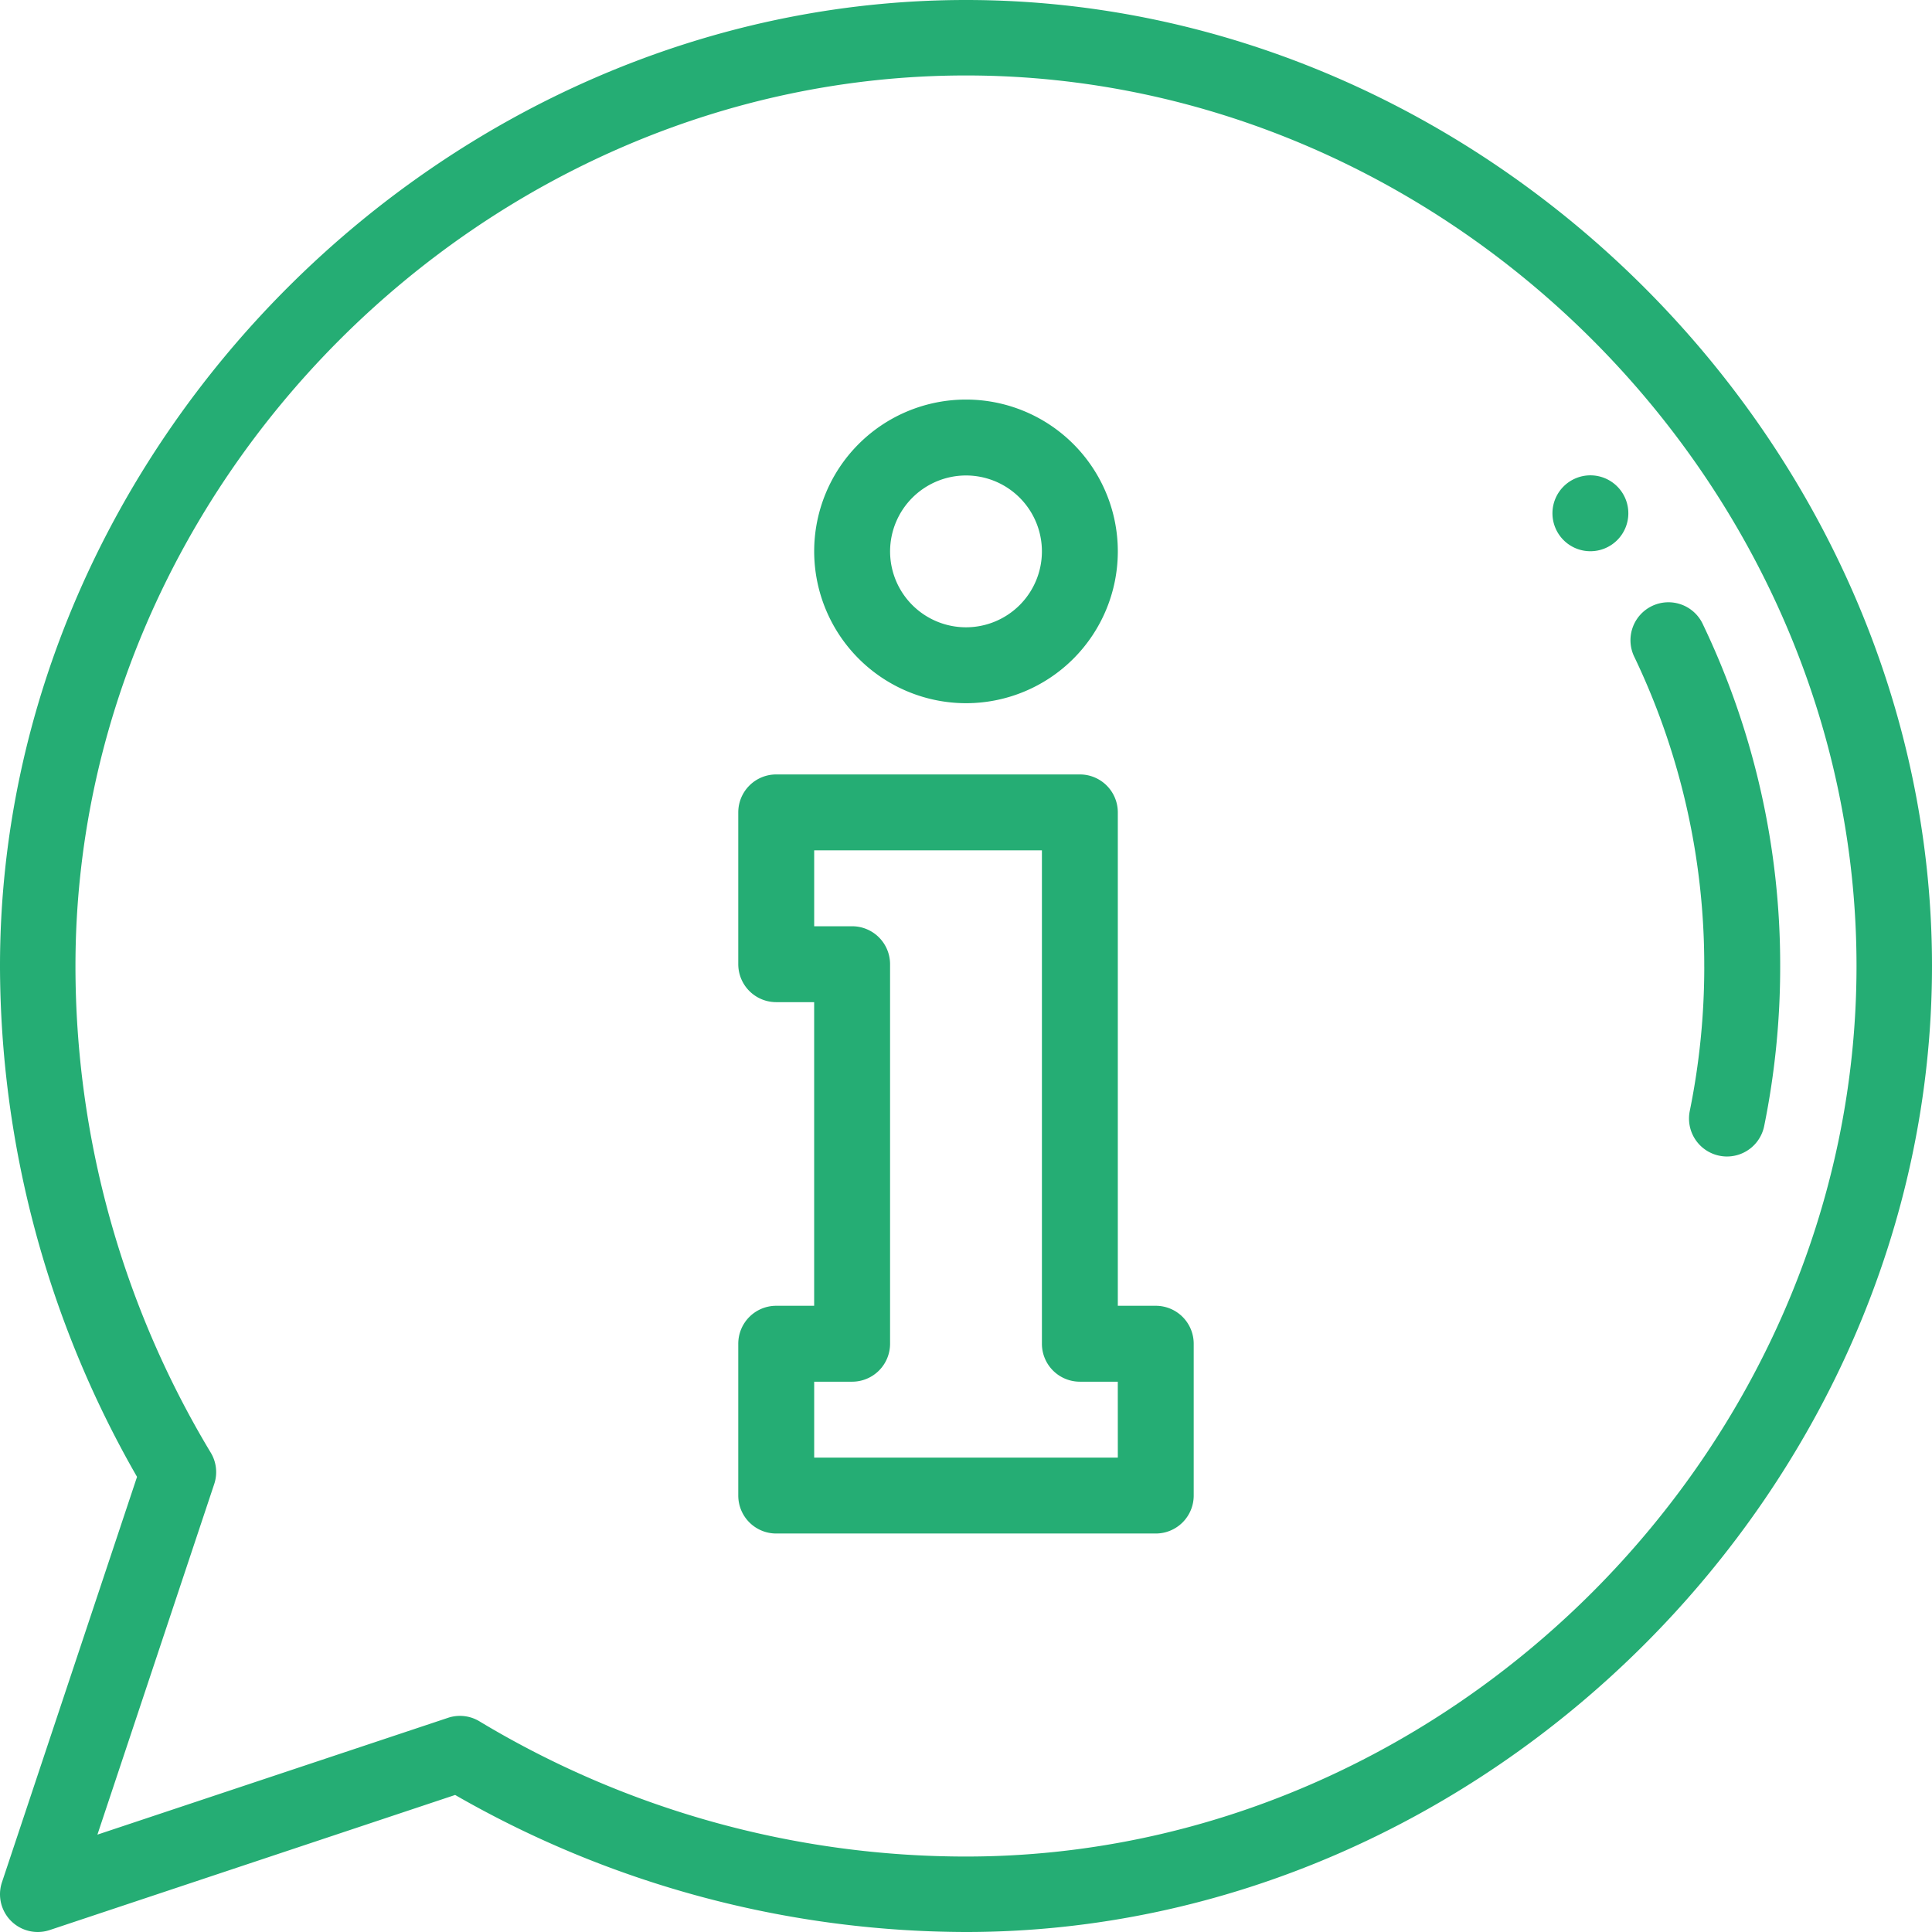
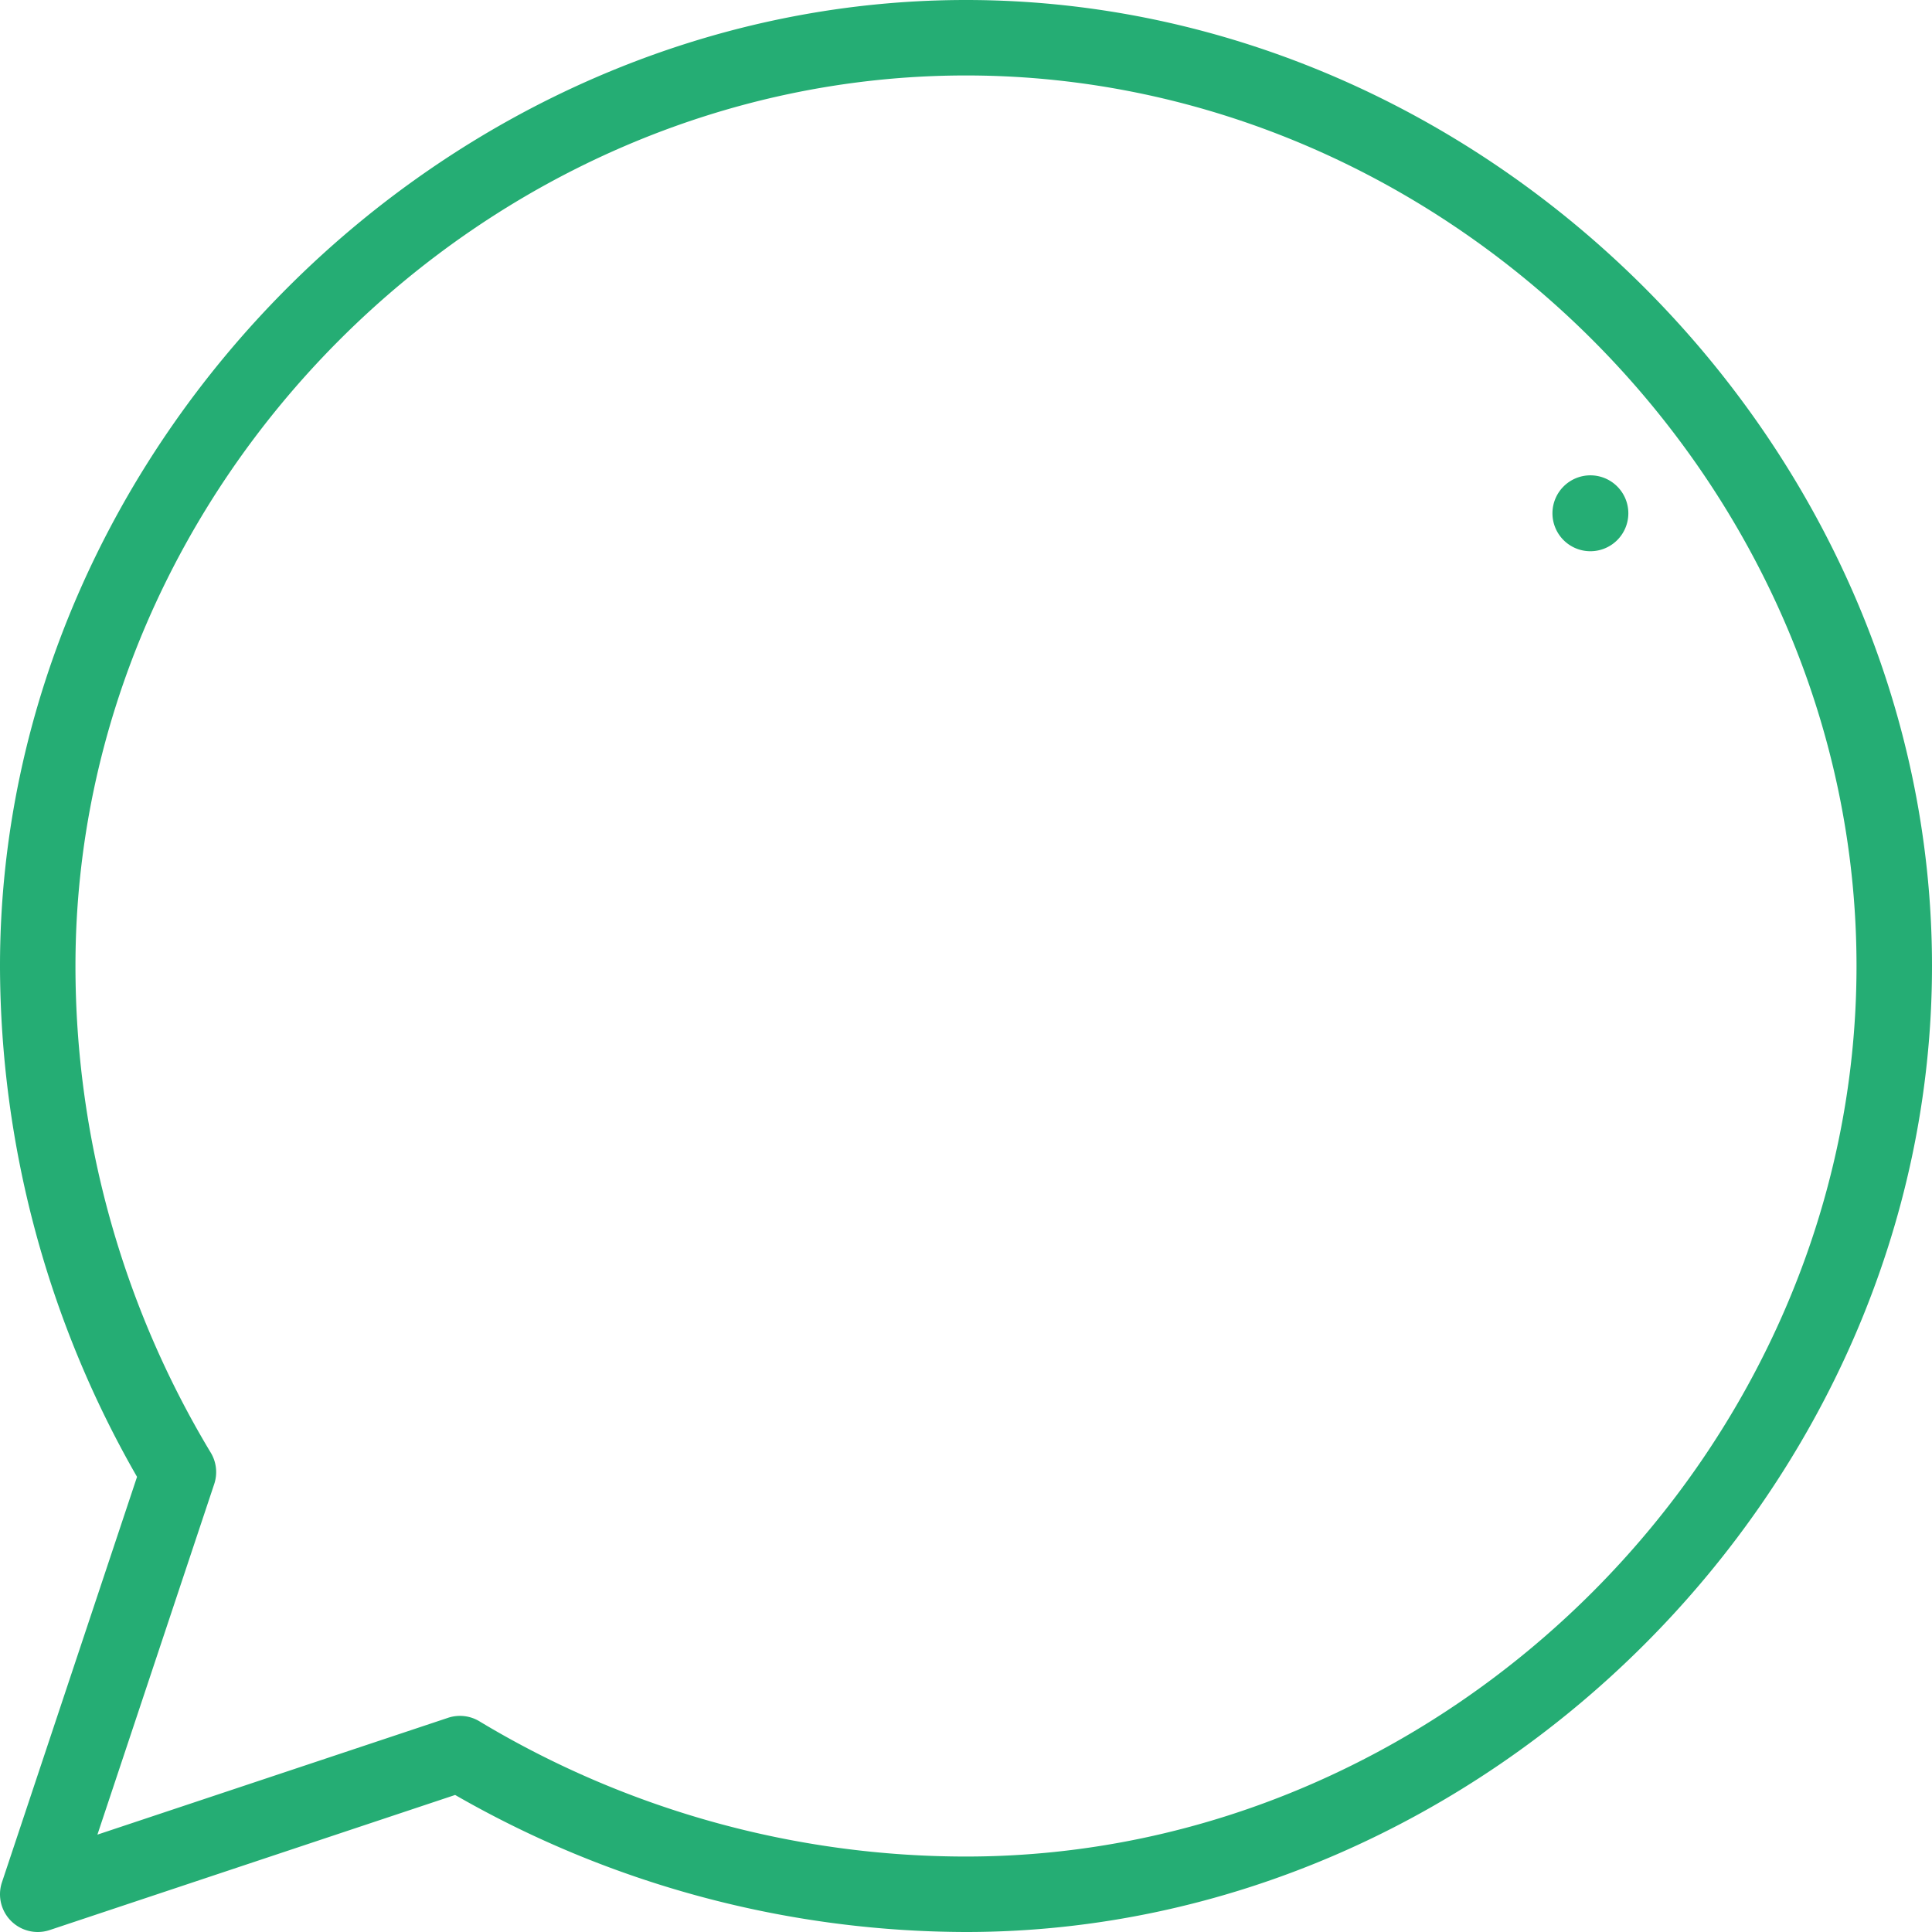
<svg xmlns="http://www.w3.org/2000/svg" width="86" height="86" viewBox="0 0 86 86">
  <g id="ico_information" transform="translate(0)">
    <path id="パス_1561" data-name="パス 1561" d="M412,127.689A1.689,1.689,0,1,0,413.689,126,1.69,1.69,0,0,0,412,127.689Zm0,0" transform="translate(-342.895 -104.841)" fill="#25ad74" />
-     <path id="パス_1562" data-name="パス 1562" d="M435.936,176.416a32.182,32.182,0,0,1-.645,6.42,1.689,1.689,0,0,0,1.317,1.993,1.665,1.665,0,0,0,.34.035,1.691,1.691,0,0,0,1.654-1.352,35.555,35.555,0,0,0,.713-7.1,35.1,35.1,0,0,0-3.43-15.216,1.69,1.69,0,1,0-3.05,1.454,31.745,31.745,0,0,1,3.1,13.762Zm0,0" transform="translate(-360.073 -133.384)" fill="#25ad74" />
-     <path id="パス_1563" data-name="パス 1563" d="M214.584,229.652h-1.689V207.689A1.689,1.689,0,0,0,211.205,206H197.689A1.689,1.689,0,0,0,196,207.689v6.758a1.689,1.689,0,0,0,1.689,1.689h1.689v13.516h-1.689A1.689,1.689,0,0,0,196,231.342V238.1a1.689,1.689,0,0,0,1.689,1.689h16.895a1.689,1.689,0,0,0,1.689-1.689v-6.758A1.689,1.689,0,0,0,214.584,229.652Zm-1.689,6.758H199.379v-3.379h1.689a1.689,1.689,0,0,0,1.689-1.689V214.447a1.689,1.689,0,0,0-1.689-1.689h-1.689v-3.379h10.137v21.963a1.69,1.69,0,0,0,1.689,1.689h1.689Zm0,0" transform="translate(-163.137 -171.527)" fill="#25ad74" />
-     <path id="パス_1564" data-name="パス 1564" d="M222.758,119.516A6.758,6.758,0,1,0,216,112.758,6.766,6.766,0,0,0,222.758,119.516Zm0-10.137a3.379,3.379,0,1,1-3.379,3.379A3.383,3.383,0,0,1,222.758,109.379Zm0,0" transform="translate(-179.758 -88.214)" fill="#25ad74" />
    <path id="パス_1565" data-name="パス 1565" d="M43,0C19.824,0,0,19.787,0,43A45.8,45.8,0,0,0,6.1,65.74L.086,83.79a1.68,1.68,0,0,0,2.125,2.124L20.26,79.9A45.792,45.792,0,0,0,43,86c23.182,0,43-19.789,43-43C86,19.818,66.211,0,43,0Zm0,82.641a42.013,42.013,0,0,1-21.627-6,1.679,1.679,0,0,0-1.43-.175l-15.607,5.2,5.2-15.607a1.677,1.677,0,0,0-.175-1.43A42.011,42.011,0,0,1,3.359,43C3.359,21.512,21.512,3.359,43,3.359S82.64,21.512,82.64,43,64.487,82.641,43,82.641Zm0,0" transform="translate(0)" fill="#25ad74" />
  </g>
</svg>